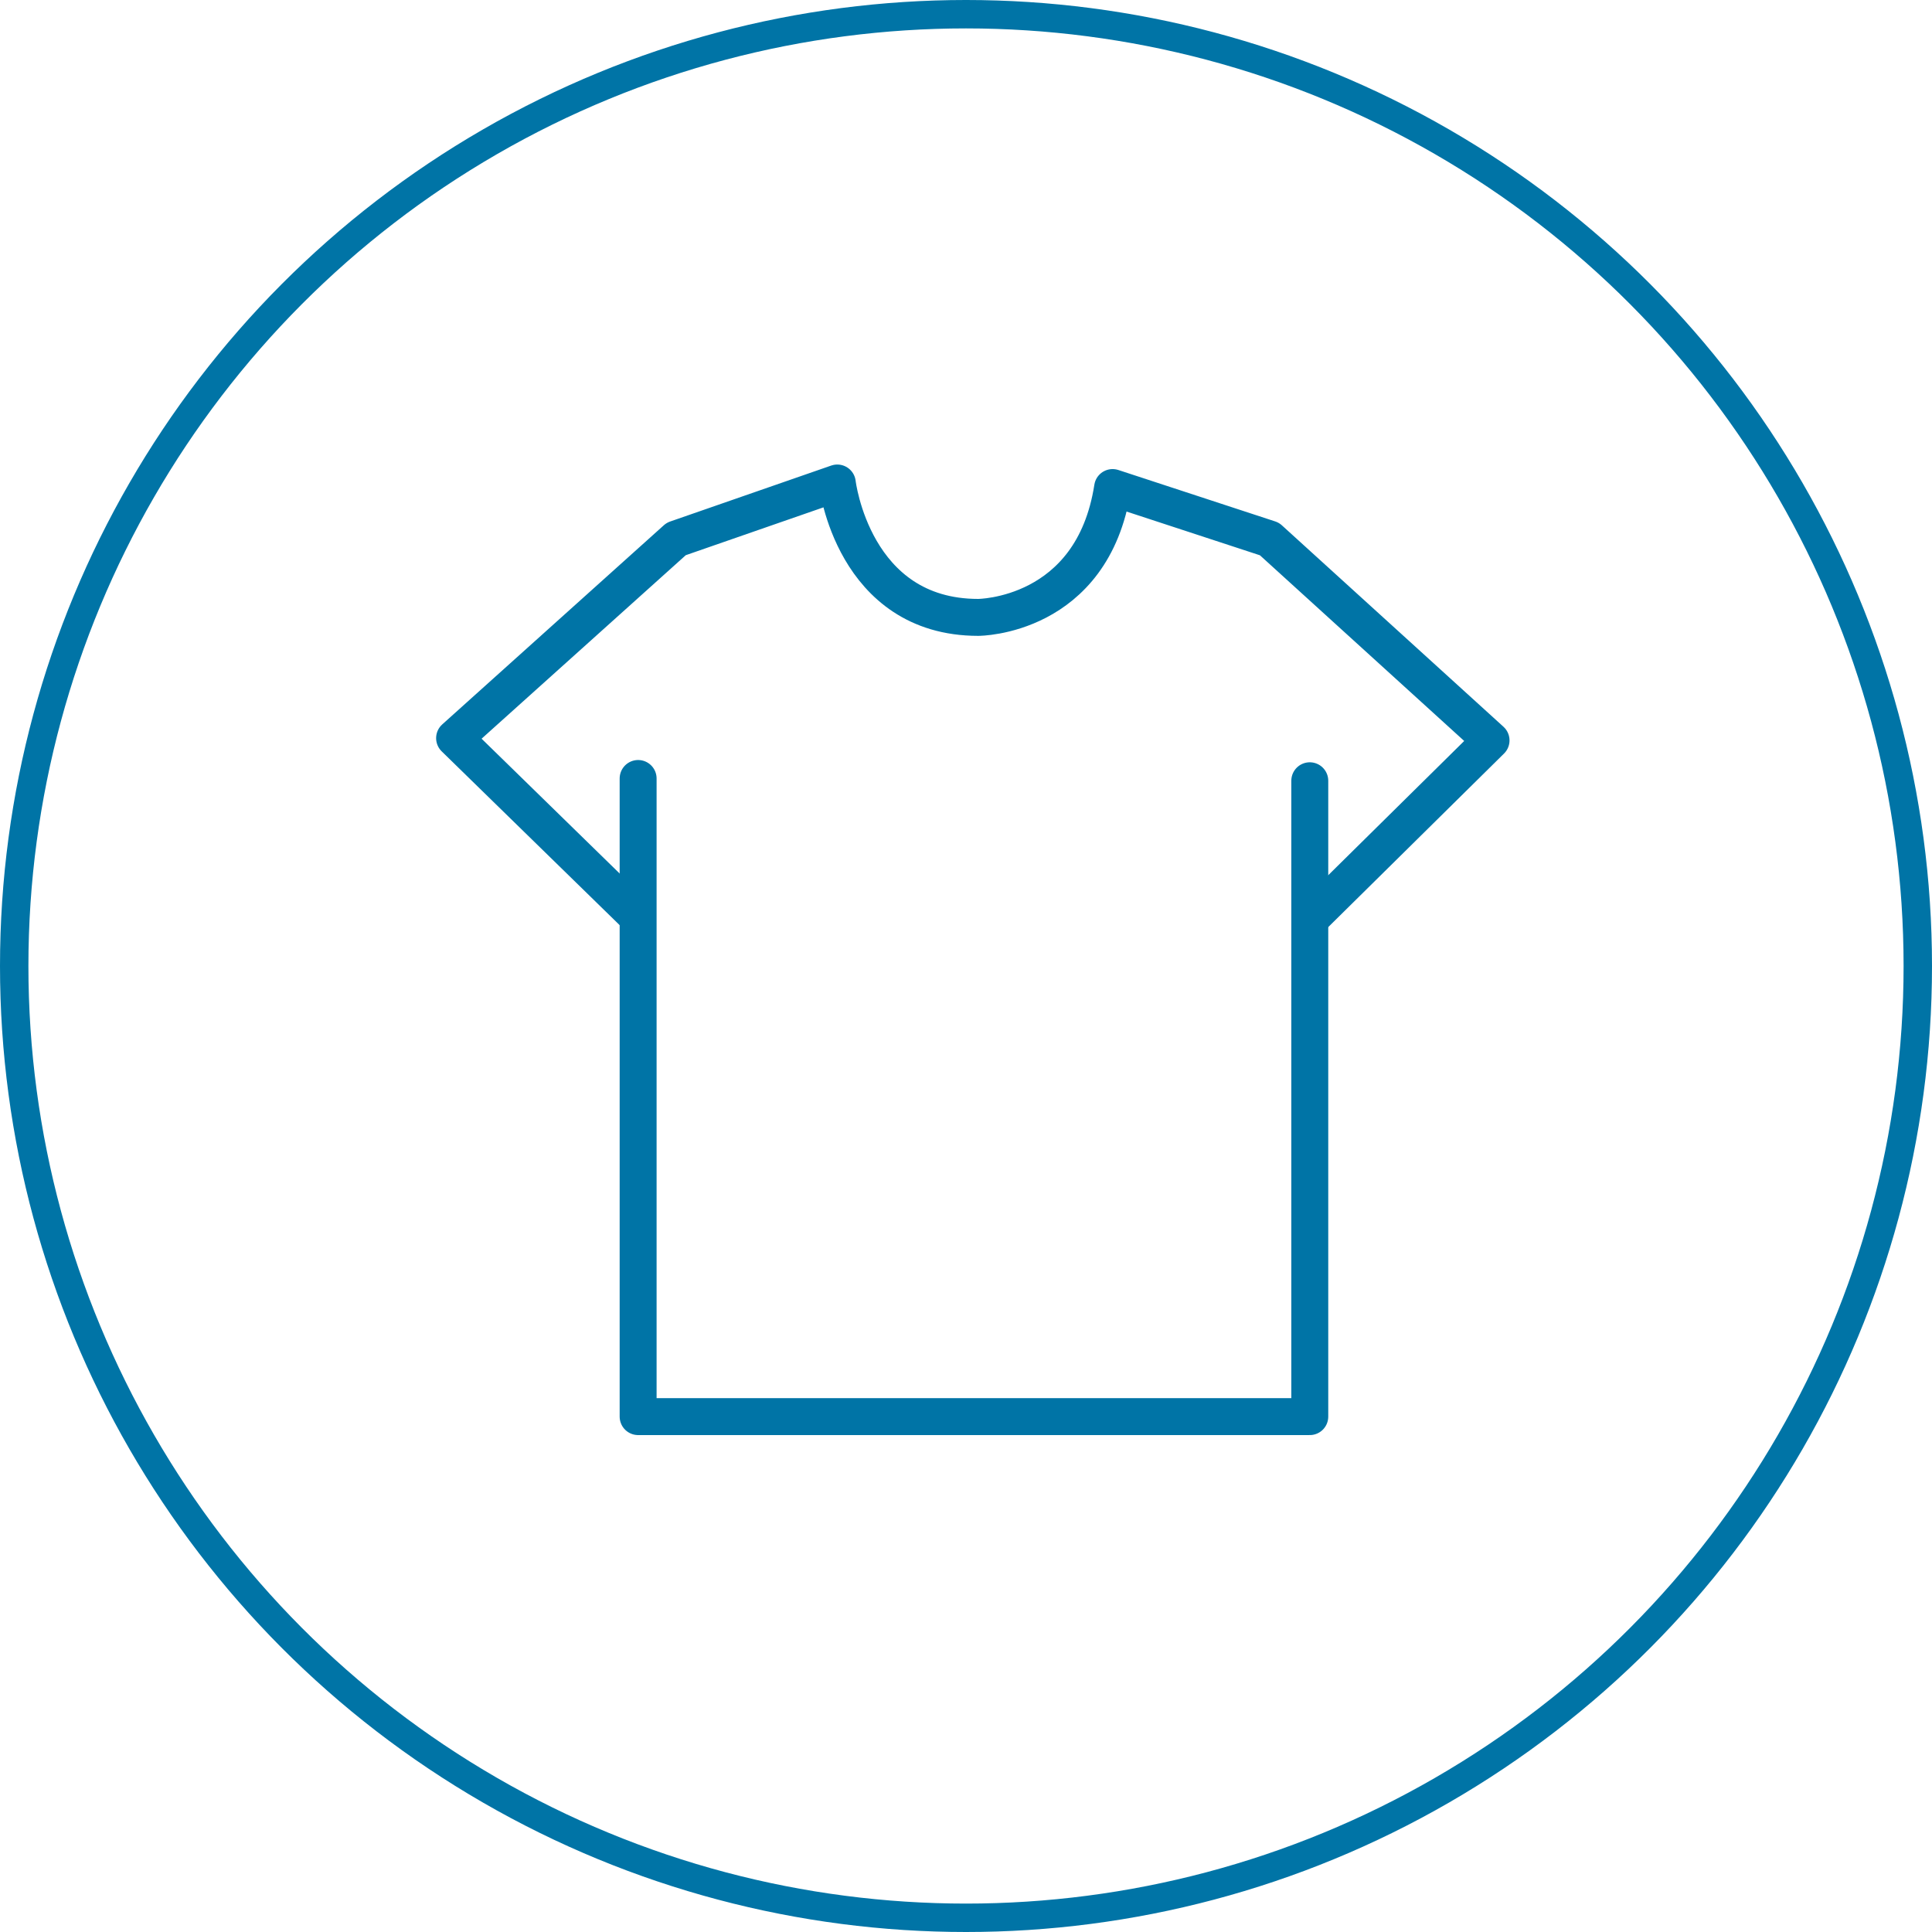
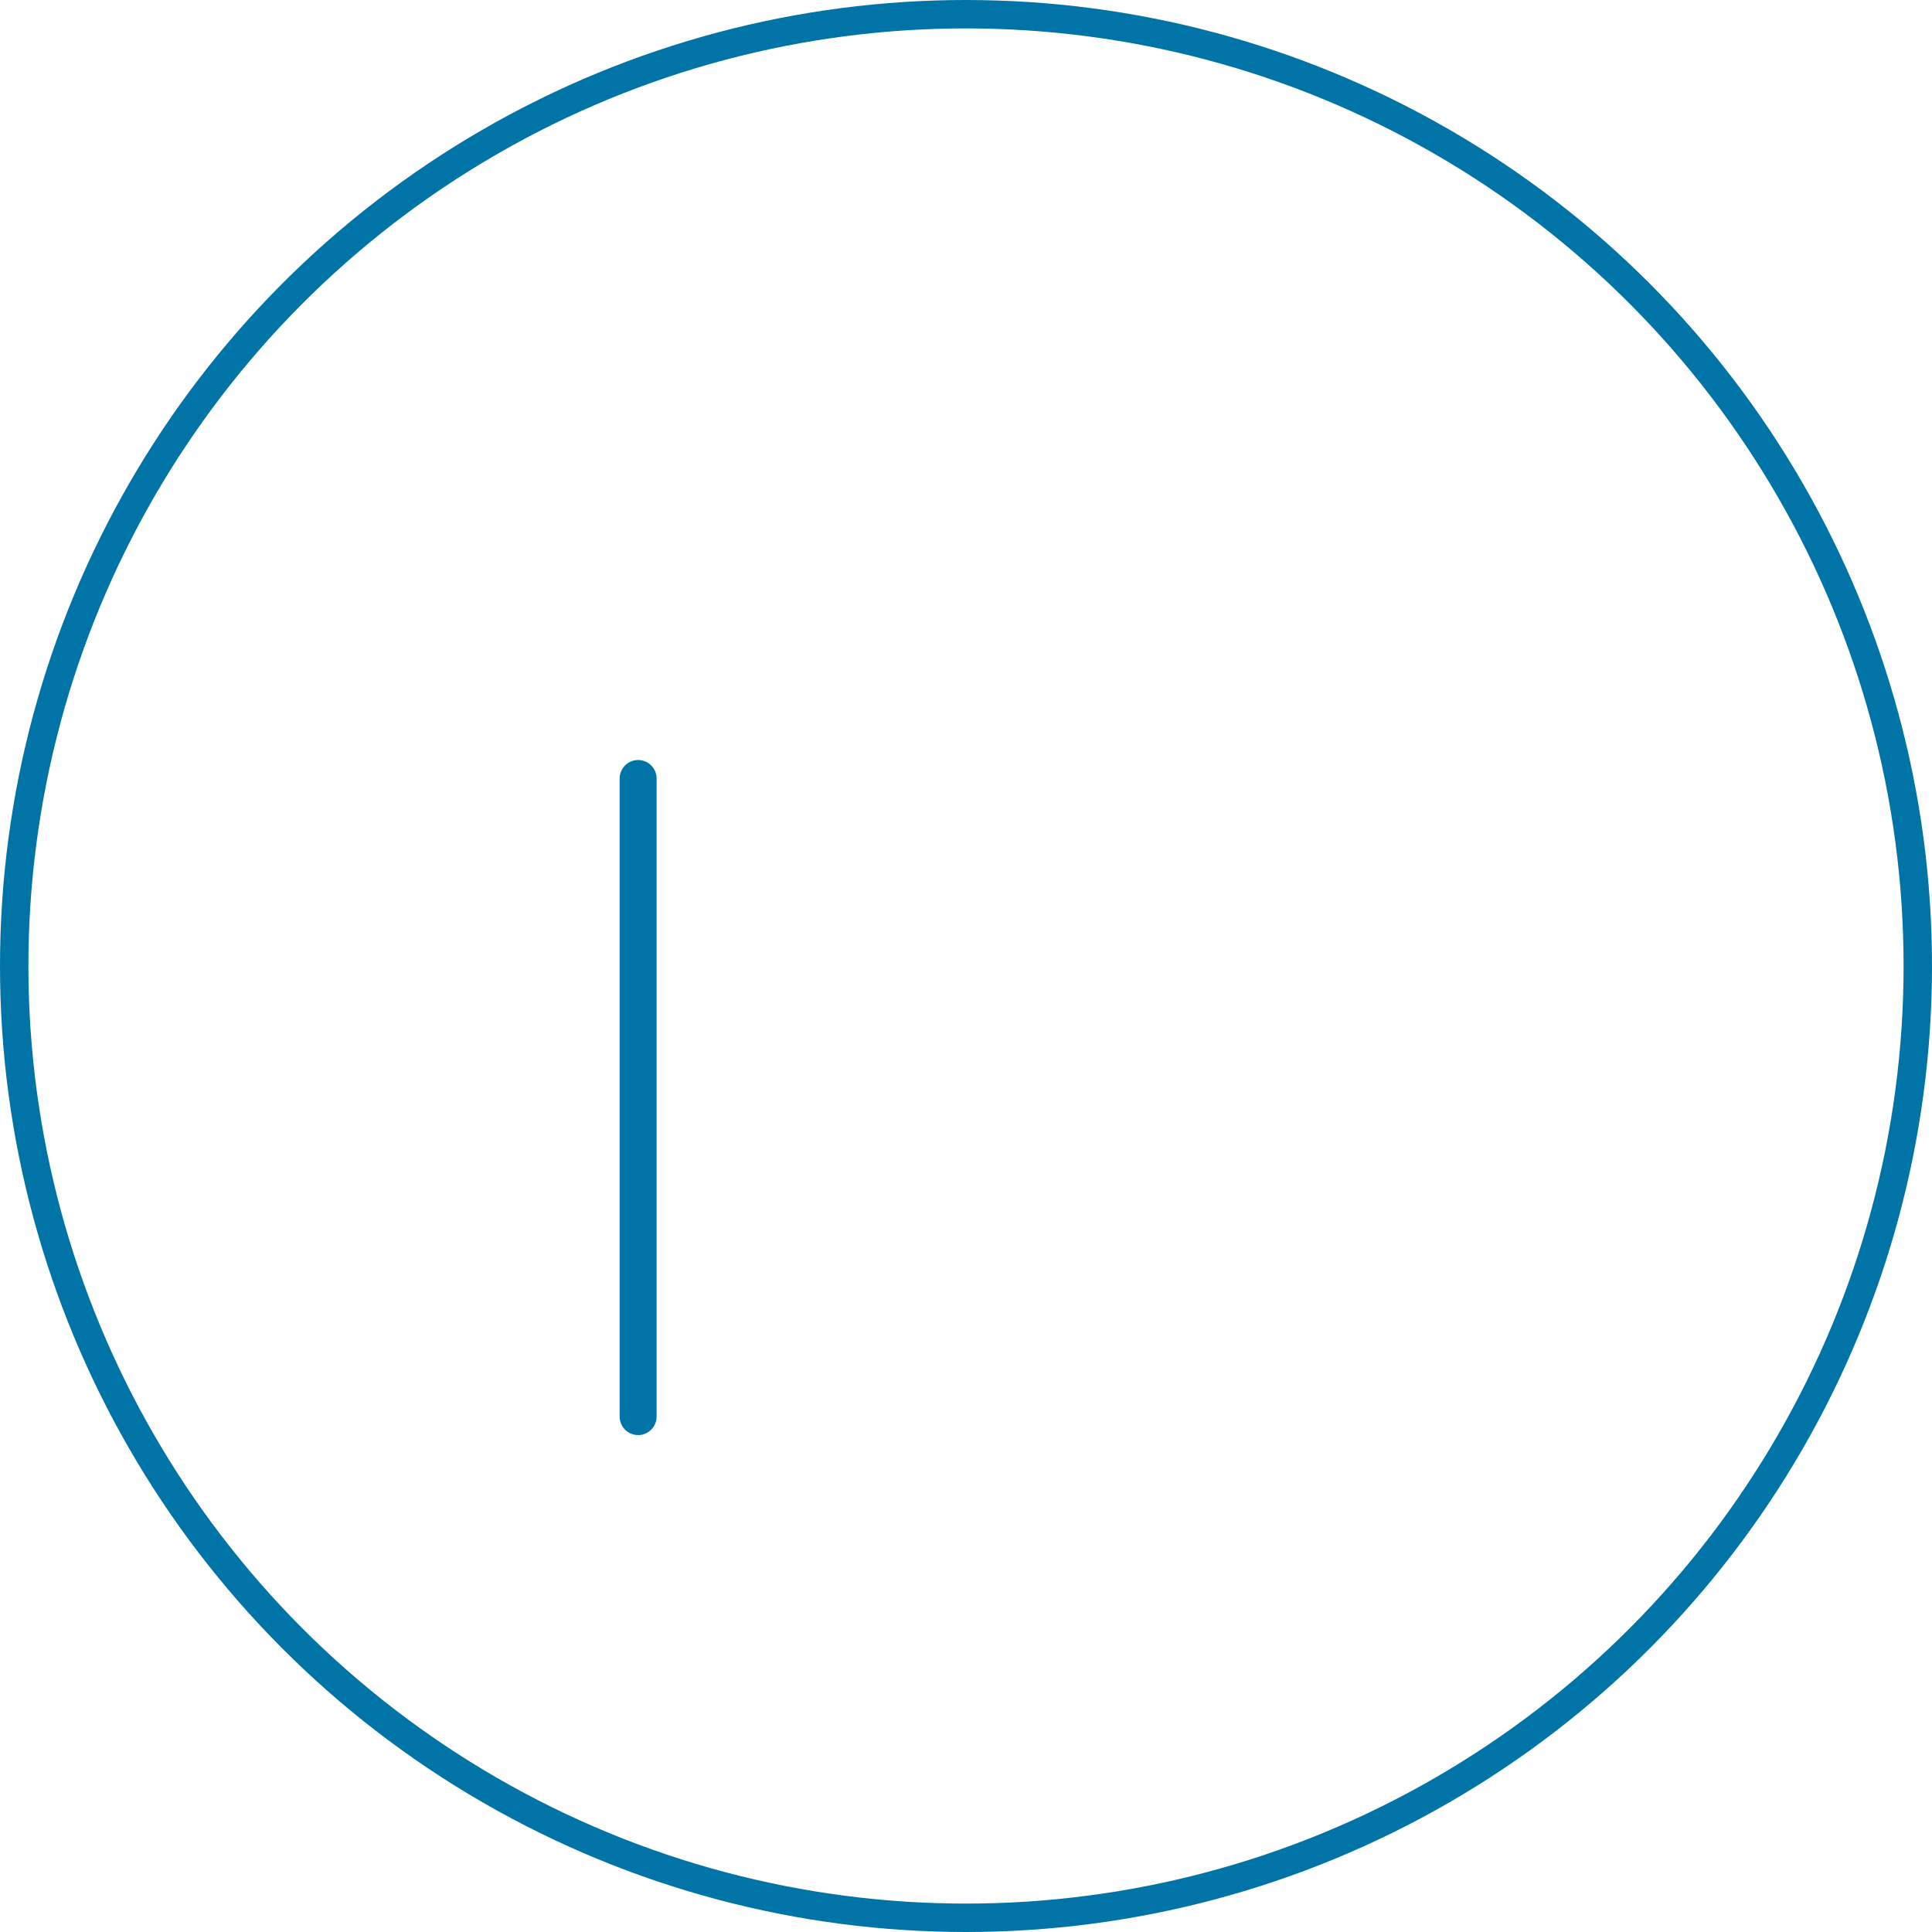
<svg xmlns="http://www.w3.org/2000/svg" width="68" height="68" viewBox="0 0 68 68" fill="none">
  <circle cx="34" cy="34" r="33.5" stroke="#0074A6" />
-   <path d="M22.38 32.21L16 25.98L23.8 18.97L29.47 17C29.47 17 30.02 21.73 34.43 21.73C34.43 21.73 38.45 21.73 39.16 17.16L44.68 18.97L52.48 26.06L46.18 32.28" stroke="#0074A6" stroke-width="1.3" stroke-linecap="round" stroke-linejoin="round" />
-   <path d="M22.46 27.4V49.86H46.1V27.48" stroke="#0074A6" stroke-width="1.3" stroke-linecap="round" stroke-linejoin="round" />
+   <path d="M22.46 27.4V49.86V27.48" stroke="#0074A6" stroke-width="1.3" stroke-linecap="round" stroke-linejoin="round" />
</svg>